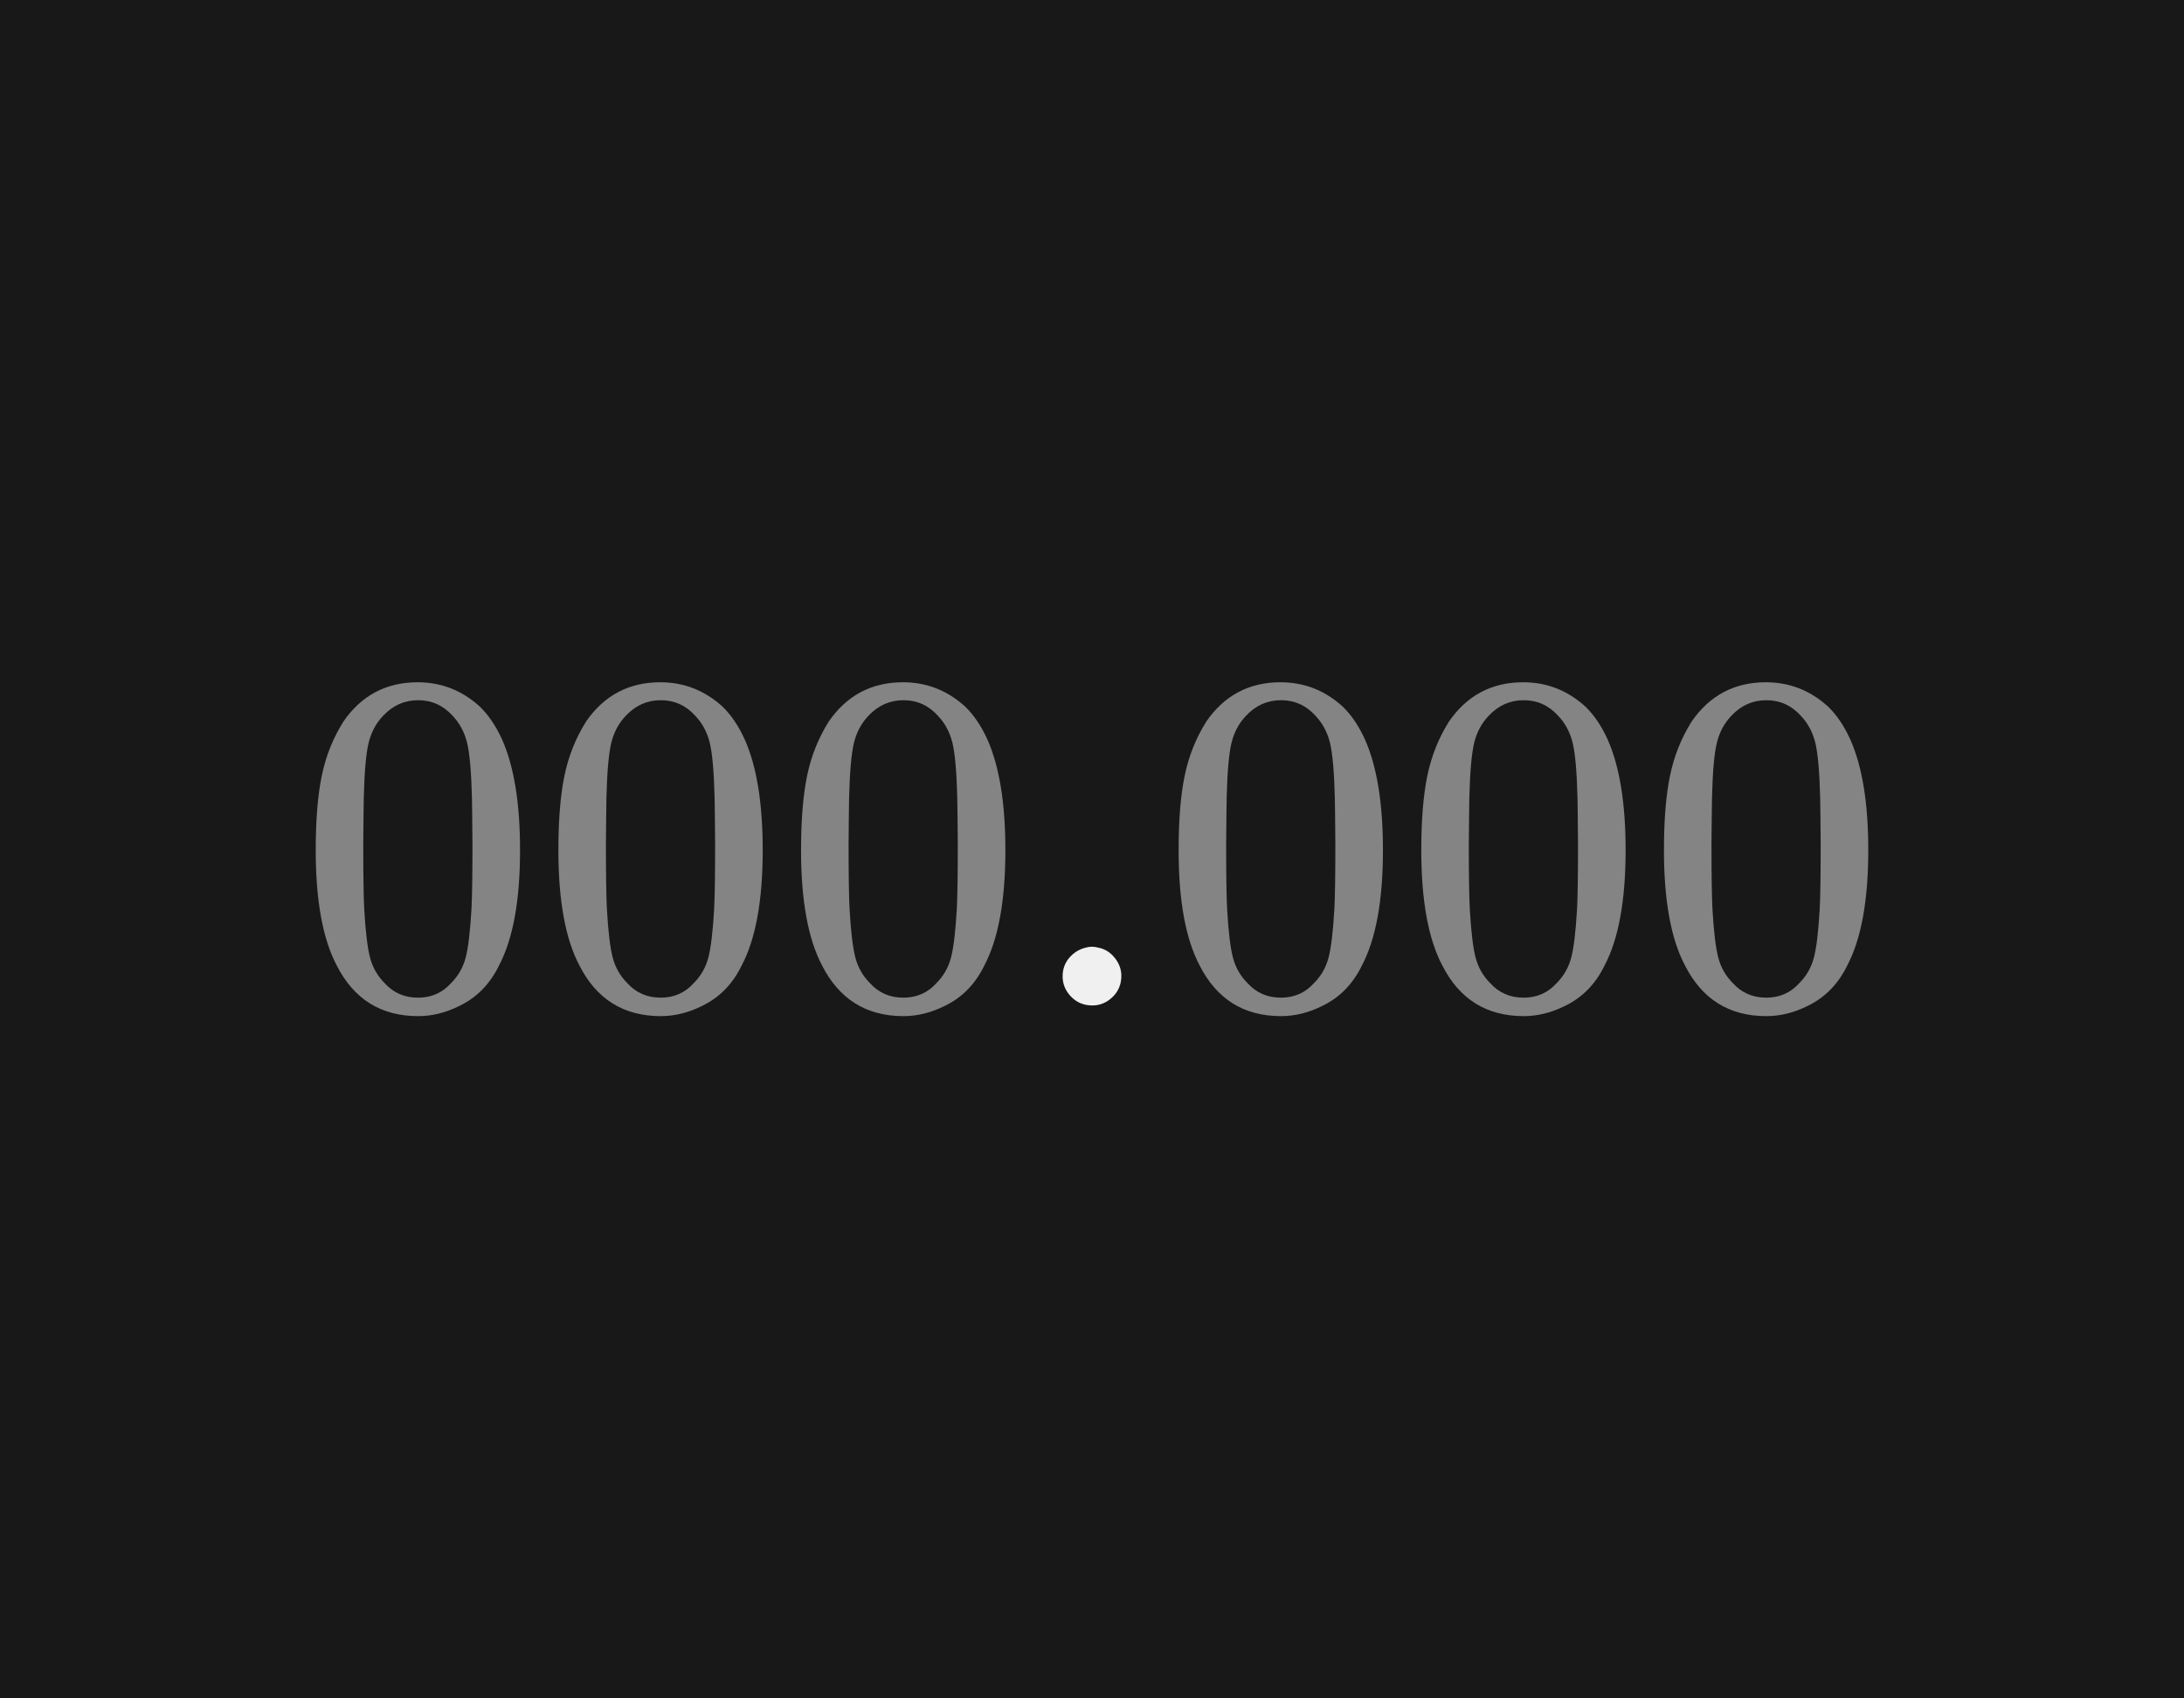
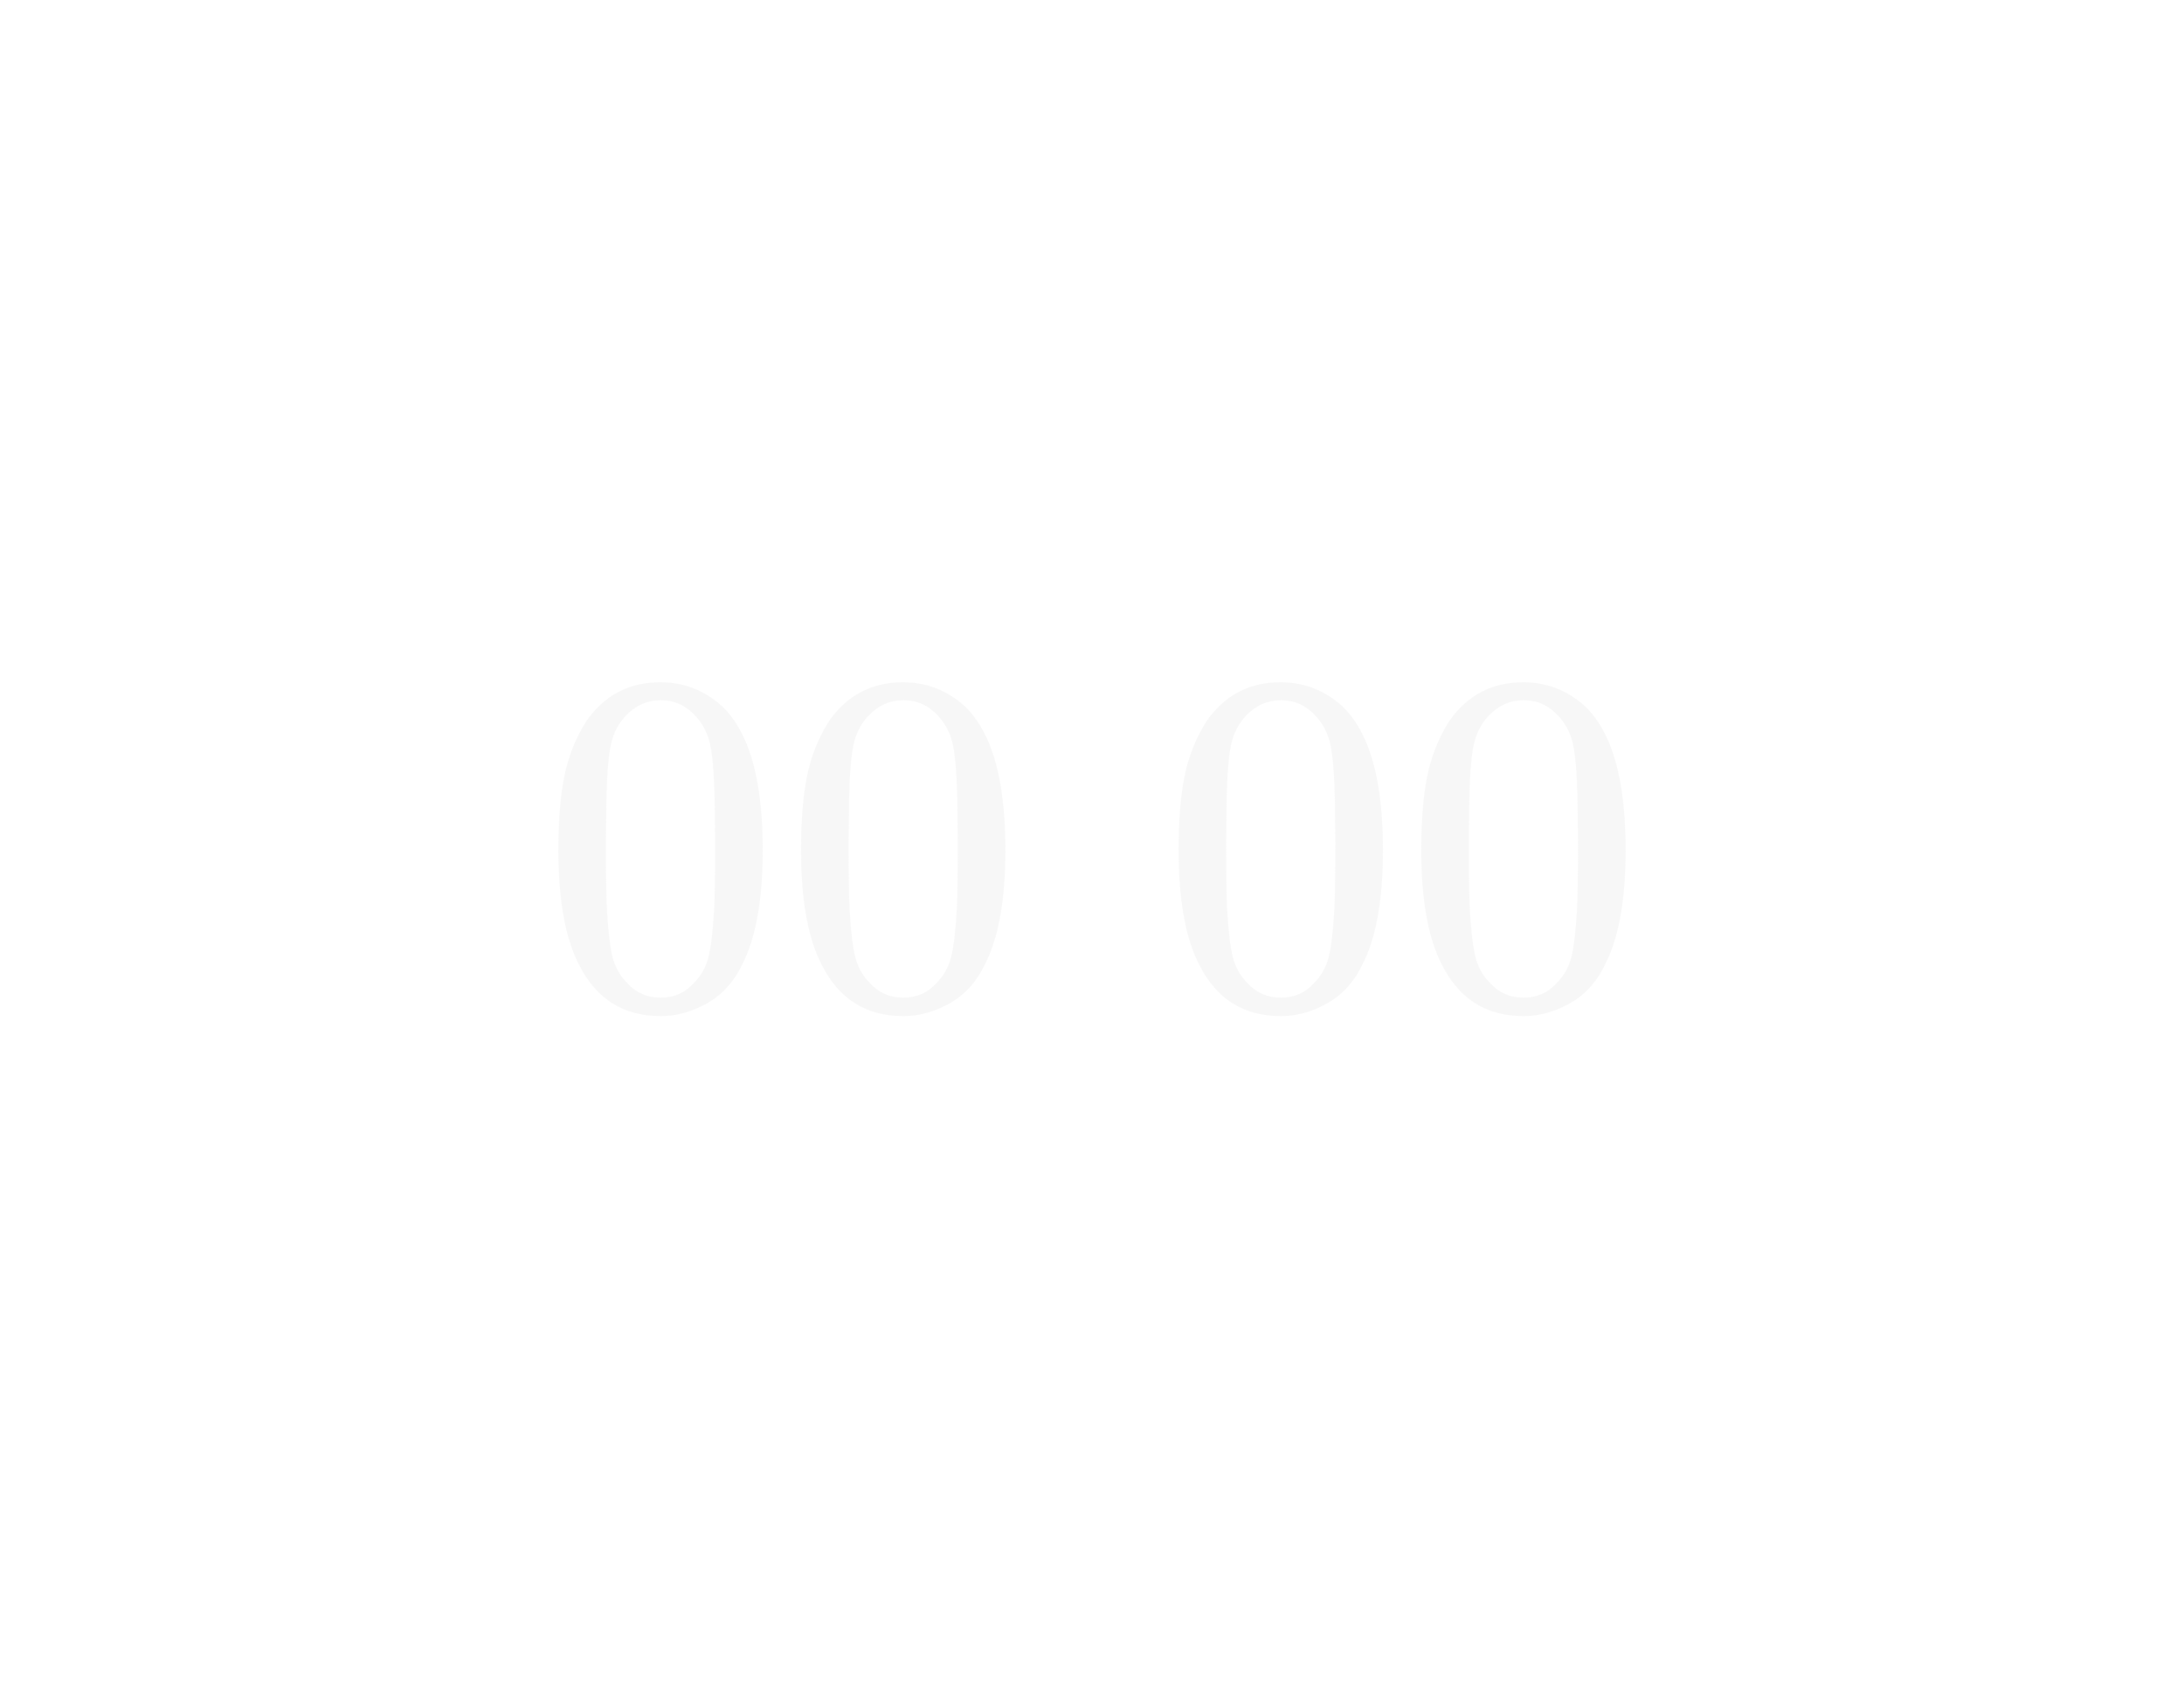
<svg xmlns="http://www.w3.org/2000/svg" id="Layer_1" width="144" height="112" viewBox="0 0 144 112">
  <defs>
    <style>.cls-1,.cls-2{fill:#f0f0f0;}.cls-3{fill:#181818;}.cls-2{opacity:.5;}</style>
  </defs>
-   <rect class="cls-3" width="144" height="112" />
  <g>
-     <path class="cls-2" d="m22.64,47.584c1.194-1.729,2.826-2.592,4.896-2.592,1.558,0,2.923.533,4.097,1.6.575.555,1.066,1.28,1.472,2.176.789,1.771,1.184,4.203,1.184,7.296,0,3.308-.459,5.835-1.376,7.584-.598,1.237-1.472,2.134-2.624,2.688-.896.448-1.803.672-2.72.672-2.453,0-4.245-1.12-5.376-3.36-.918-1.749-1.376-4.276-1.376-7.584,0-1.983.133-3.621.4-4.912.266-1.29.74-2.479,1.424-3.567h-.001Zm7.2-.385c-.619-.683-1.376-1.024-2.272-1.024s-1.664.342-2.304,1.024c-.47.49-.79,1.088-.96,1.792-.171.703-.277,1.92-.32,3.647,0,.128-.006.544-.016,1.248-.012.704-.017,1.291-.017,1.76,0,2.048.021,3.478.064,4.288.085,1.494.213,2.565.384,3.216.171.651.49,1.211.96,1.681.576.64,1.312.96,2.208.96.874,0,1.6-.32,2.176-.96.469-.47.789-1.029.96-1.681.171-.65.299-1.722.384-3.216.043-.811.064-2.24.064-4.288,0-.469-.006-1.056-.016-1.76-.012-.704-.017-1.12-.017-1.248-.043-1.728-.149-2.944-.319-3.647-.172-.704-.491-1.302-.96-1.792h.001Z" />
    <path class="cls-2" d="m38.64,47.584c1.194-1.729,2.826-2.592,4.896-2.592,1.558,0,2.923.533,4.097,1.6.575.555,1.066,1.28,1.472,2.176.789,1.771,1.184,4.203,1.184,7.296,0,3.308-.459,5.835-1.376,7.584-.598,1.237-1.472,2.134-2.624,2.688-.896.448-1.803.672-2.72.672-2.453,0-4.245-1.12-5.376-3.36-.918-1.749-1.376-4.276-1.376-7.584,0-1.983.133-3.621.4-4.912.266-1.29.74-2.479,1.424-3.567h-.001Zm7.2-.385c-.619-.683-1.376-1.024-2.272-1.024s-1.664.342-2.304,1.024c-.47.49-.79,1.088-.96,1.792-.171.703-.277,1.92-.32,3.647,0,.128-.006.544-.016,1.248-.012.704-.017,1.291-.017,1.76,0,2.048.021,3.478.064,4.288.085,1.494.213,2.565.384,3.216.171.651.49,1.211.96,1.681.576.64,1.312.96,2.208.96.874,0,1.6-.32,2.176-.96.469-.47.789-1.029.96-1.681.171-.65.299-1.722.384-3.216.043-.811.064-2.24.064-4.288,0-.469-.006-1.056-.016-1.76-.012-.704-.017-1.12-.017-1.248-.043-1.728-.149-2.944-.319-3.647-.172-.704-.491-1.302-.96-1.792h0Z" />
    <path class="cls-2" d="m54.64,47.584c1.194-1.729,2.826-2.592,4.896-2.592,1.558,0,2.923.533,4.097,1.6.575.555,1.066,1.28,1.472,2.176.789,1.771,1.184,4.203,1.184,7.296,0,3.308-.459,5.835-1.376,7.584-.598,1.237-1.472,2.134-2.624,2.688-.896.448-1.803.672-2.72.672-2.453,0-4.245-1.12-5.376-3.36-.918-1.749-1.376-4.276-1.376-7.584,0-1.983.133-3.621.4-4.912.266-1.29.74-2.479,1.424-3.567h0Zm7.2-.385c-.619-.683-1.376-1.024-2.272-1.024s-1.664.342-2.304,1.024c-.47.49-.79,1.088-.96,1.792-.171.703-.277,1.92-.32,3.647,0,.128-.006.544-.016,1.248-.012.704-.017,1.291-.017,1.76,0,2.048.021,3.478.064,4.288.085,1.494.213,2.565.384,3.216.171.651.49,1.211.96,1.681.576.64,1.312.96,2.208.96.874,0,1.6-.32,2.176-.96.469-.47.789-1.029.96-1.681.171-.65.299-1.722.384-3.216.043-.811.064-2.24.064-4.288,0-.469-.006-1.056-.016-1.76-.012-.704-.017-1.12-.017-1.248-.043-1.728-.149-2.944-.319-3.647-.172-.704-.491-1.302-.96-1.792h0Z" />
-     <path class="cls-1" d="m72.016,66.304c-.556,0-1.02-.192-1.393-.576s-.56-.832-.56-1.344c0-.469.144-.875.432-1.216s.646-.565,1.072-.672c.277-.085.565-.085.864,0,.426.085.784.31,1.071.672.288.362.433.757.433,1.184,0,.555-.192,1.02-.576,1.393s-.832.56-1.344.56h0Z" />
    <path class="cls-2" d="m79.534,47.584c1.194-1.729,2.826-2.592,4.896-2.592,1.558,0,2.923.533,4.097,1.6.575.555,1.066,1.28,1.472,2.176.789,1.771,1.184,4.203,1.184,7.296,0,3.308-.459,5.835-1.376,7.584-.598,1.237-1.472,2.134-2.624,2.688-.896.448-1.803.672-2.72.672-2.453,0-4.245-1.12-5.376-3.36-.918-1.749-1.376-4.276-1.376-7.584,0-1.983.133-3.621.4-4.912.266-1.29.74-2.479,1.424-3.567h0Zm7.2-.385c-.619-.683-1.376-1.024-2.272-1.024s-1.664.342-2.304,1.024c-.47.49-.79,1.088-.96,1.792-.171.703-.277,1.92-.32,3.647,0,.128-.006.544-.016,1.248-.012.704-.017,1.291-.017,1.76,0,2.048.021,3.478.064,4.288.085,1.494.213,2.565.384,3.216.171.651.49,1.211.96,1.681.576.64,1.312.96,2.208.96.874,0,1.6-.32,2.176-.96.469-.47.789-1.029.96-1.681.171-.65.299-1.722.384-3.216.043-.811.064-2.24.064-4.288,0-.469-.006-1.056-.016-1.76-.012-.704-.017-1.12-.017-1.248-.043-1.728-.149-2.944-.319-3.647-.172-.704-.491-1.302-.96-1.792h0Z" />
    <path class="cls-2" d="m95.534,47.584c1.194-1.729,2.826-2.592,4.896-2.592,1.558,0,2.923.533,4.097,1.6.575.555,1.066,1.28,1.472,2.176.789,1.771,1.184,4.203,1.184,7.296,0,3.308-.459,5.835-1.376,7.584-.598,1.237-1.472,2.134-2.624,2.688-.896.448-1.803.672-2.72.672-2.453,0-4.245-1.12-5.376-3.36-.918-1.749-1.376-4.276-1.376-7.584,0-1.983.133-3.621.4-4.912.266-1.29.74-2.479,1.424-3.567h0Zm7.2-.385c-.619-.683-1.376-1.024-2.272-1.024s-1.664.342-2.304,1.024c-.47.49-.79,1.088-.96,1.792-.171.703-.277,1.92-.32,3.647,0,.128-.006.544-.016,1.248-.012.704-.017,1.291-.017,1.76,0,2.048.021,3.478.064,4.288.085,1.494.213,2.565.384,3.216.171.651.49,1.211.96,1.681.576.64,1.312.96,2.208.96.874,0,1.6-.32,2.176-.96.469-.47.789-1.029.96-1.681.171-.65.299-1.722.384-3.216.043-.811.064-2.24.064-4.288,0-.469-.006-1.056-.016-1.76-.012-.704-.017-1.12-.017-1.248-.043-1.728-.149-2.944-.319-3.647-.172-.704-.491-1.302-.96-1.792h0Z" />
-     <path class="cls-2" d="m111.534,47.584c1.194-1.729,2.826-2.592,4.896-2.592,1.558,0,2.923.533,4.097,1.6.575.555,1.066,1.28,1.472,2.176.789,1.771,1.184,4.203,1.184,7.296,0,3.308-.459,5.835-1.376,7.584-.598,1.237-1.472,2.134-2.624,2.688-.896.448-1.803.672-2.72.672-2.453,0-4.245-1.12-5.376-3.36-.918-1.749-1.376-4.276-1.376-7.584,0-1.983.133-3.621.4-4.912.266-1.29.74-2.479,1.424-3.567h0Zm7.2-.385c-.619-.683-1.376-1.024-2.272-1.024s-1.664.342-2.304,1.024c-.47.49-.79,1.088-.96,1.792-.171.703-.277,1.92-.32,3.647,0,.128-.006.544-.016,1.248-.012.704-.017,1.291-.017,1.76,0,2.048.021,3.478.064,4.288.085,1.494.213,2.565.384,3.216.171.651.49,1.211.96,1.681.576.64,1.312.96,2.208.96.874,0,1.6-.32,2.176-.96.469-.47.789-1.029.96-1.681.171-.65.299-1.722.384-3.216.043-.811.064-2.24.064-4.288,0-.469-.006-1.056-.016-1.76-.012-.704-.017-1.12-.017-1.248-.043-1.728-.149-2.944-.319-3.647-.172-.704-.491-1.302-.96-1.792h0Z" />
  </g>
</svg>